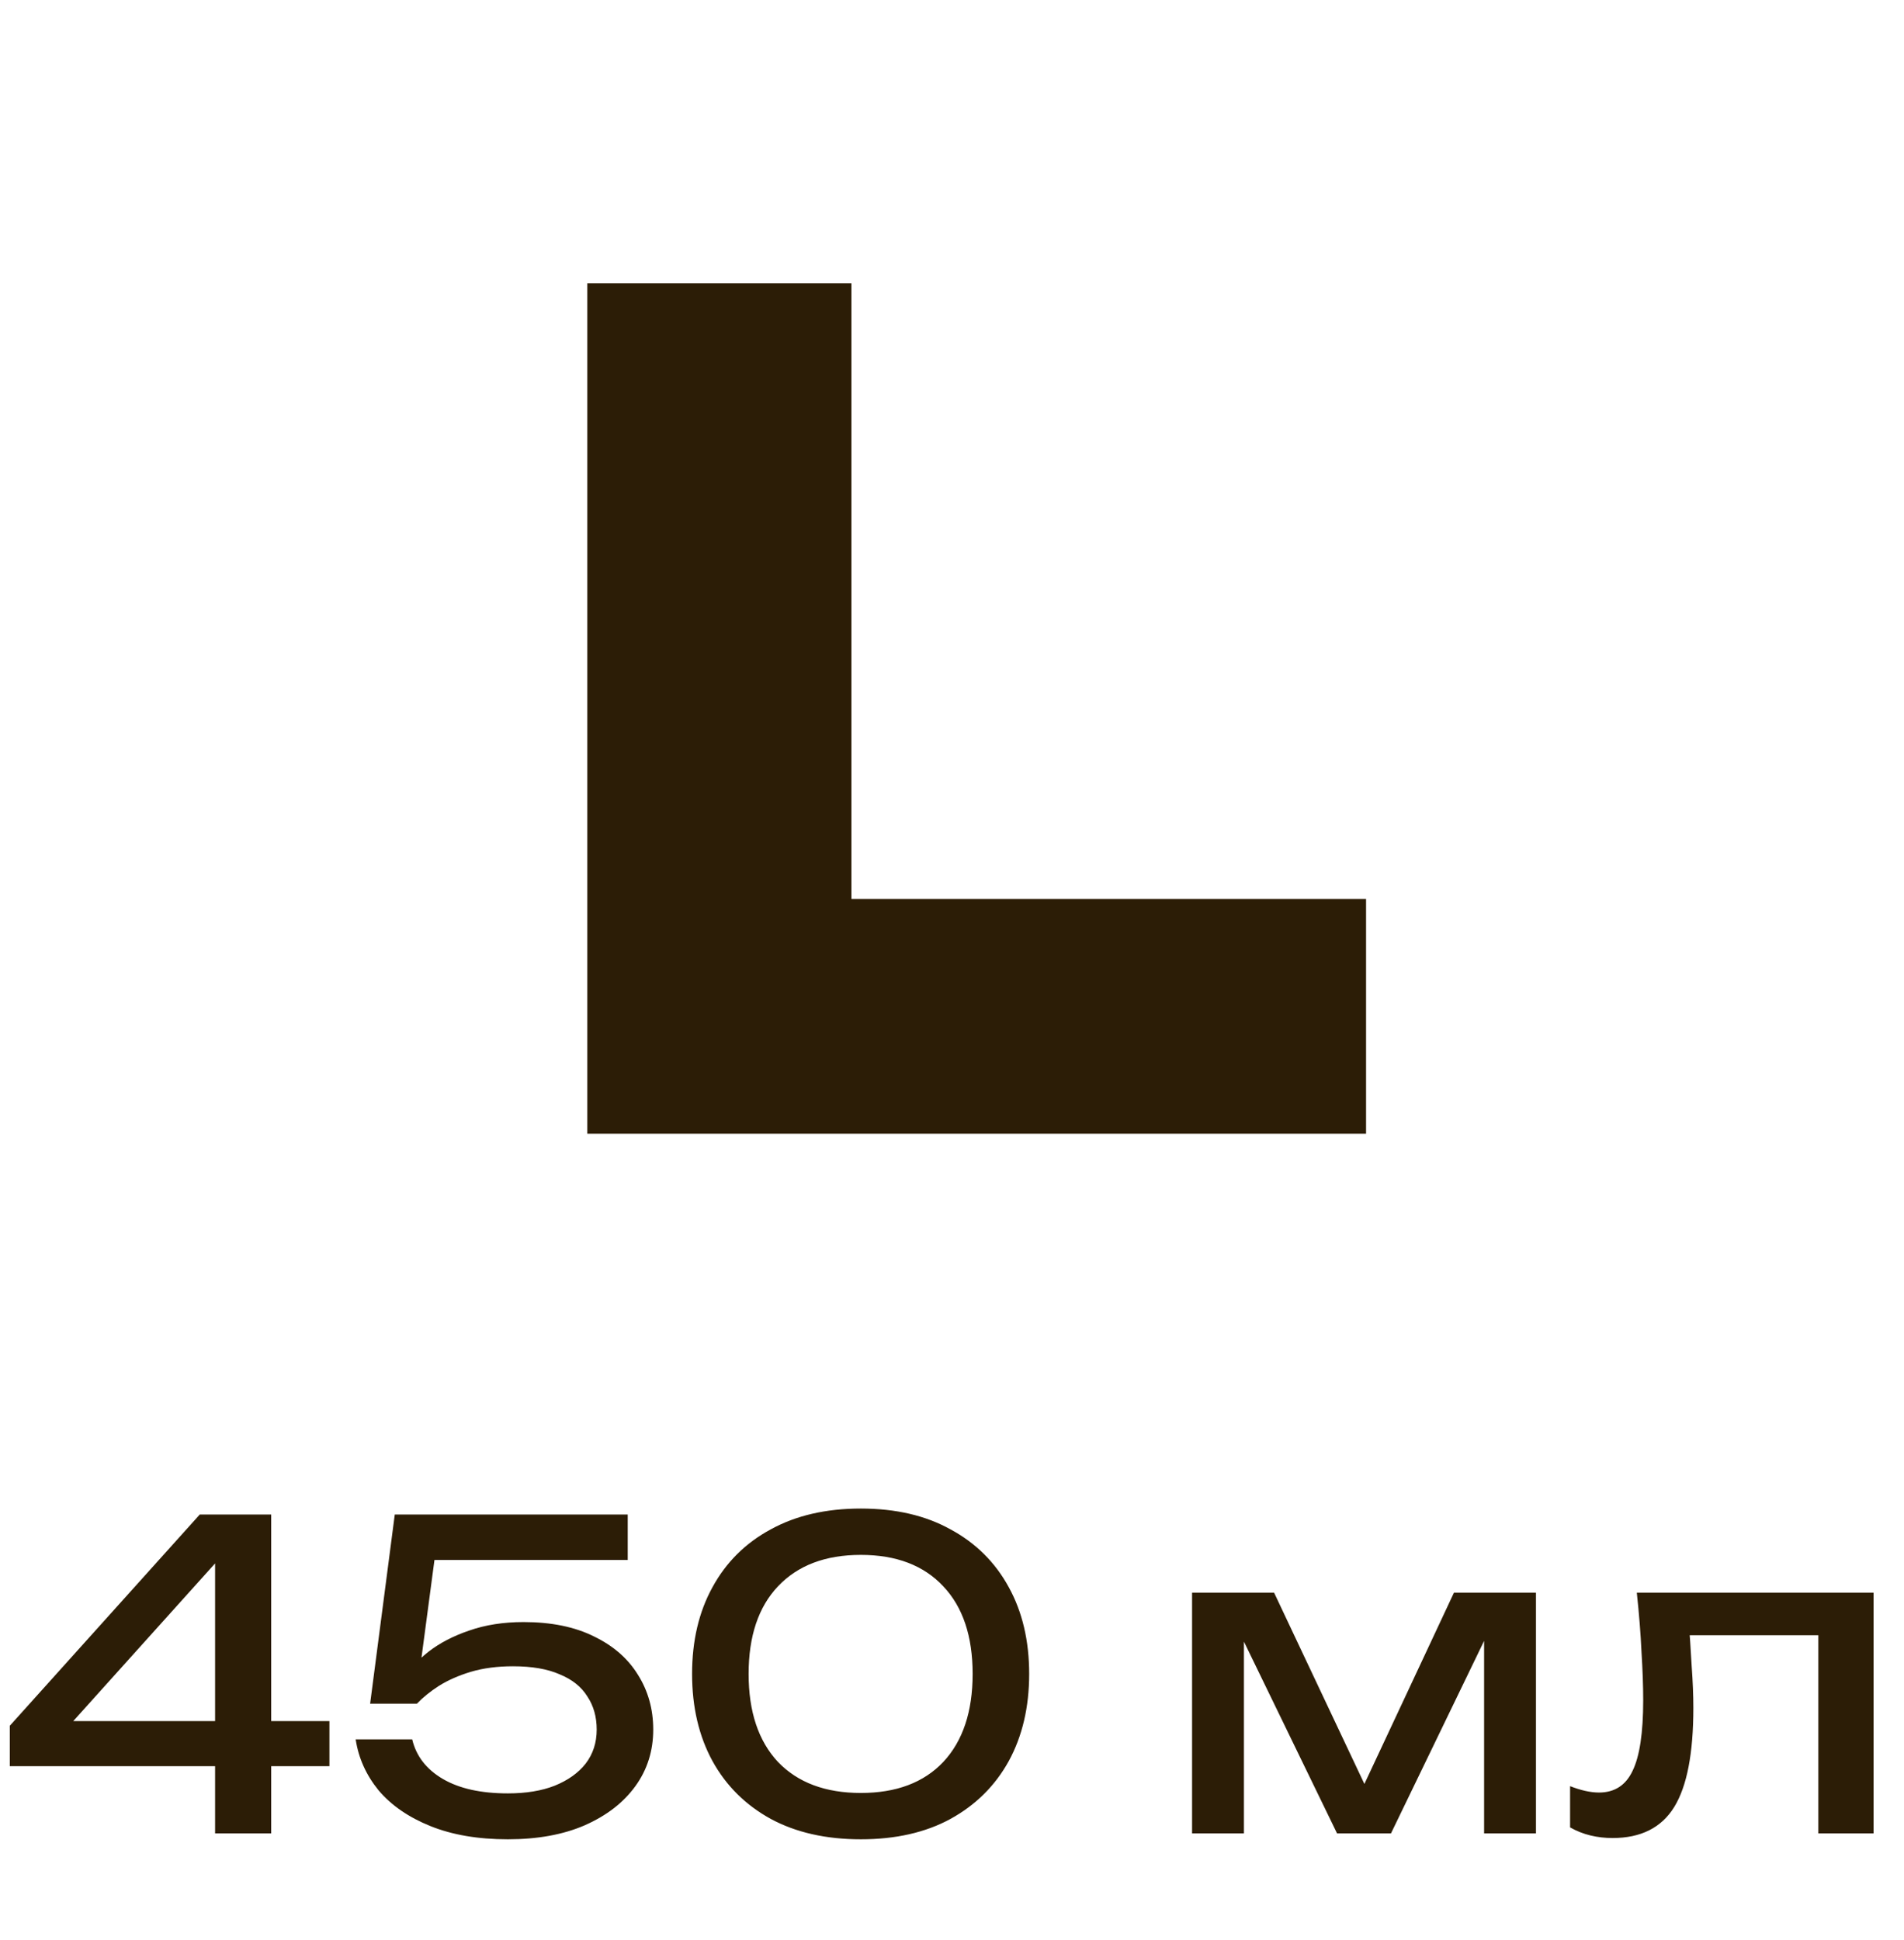
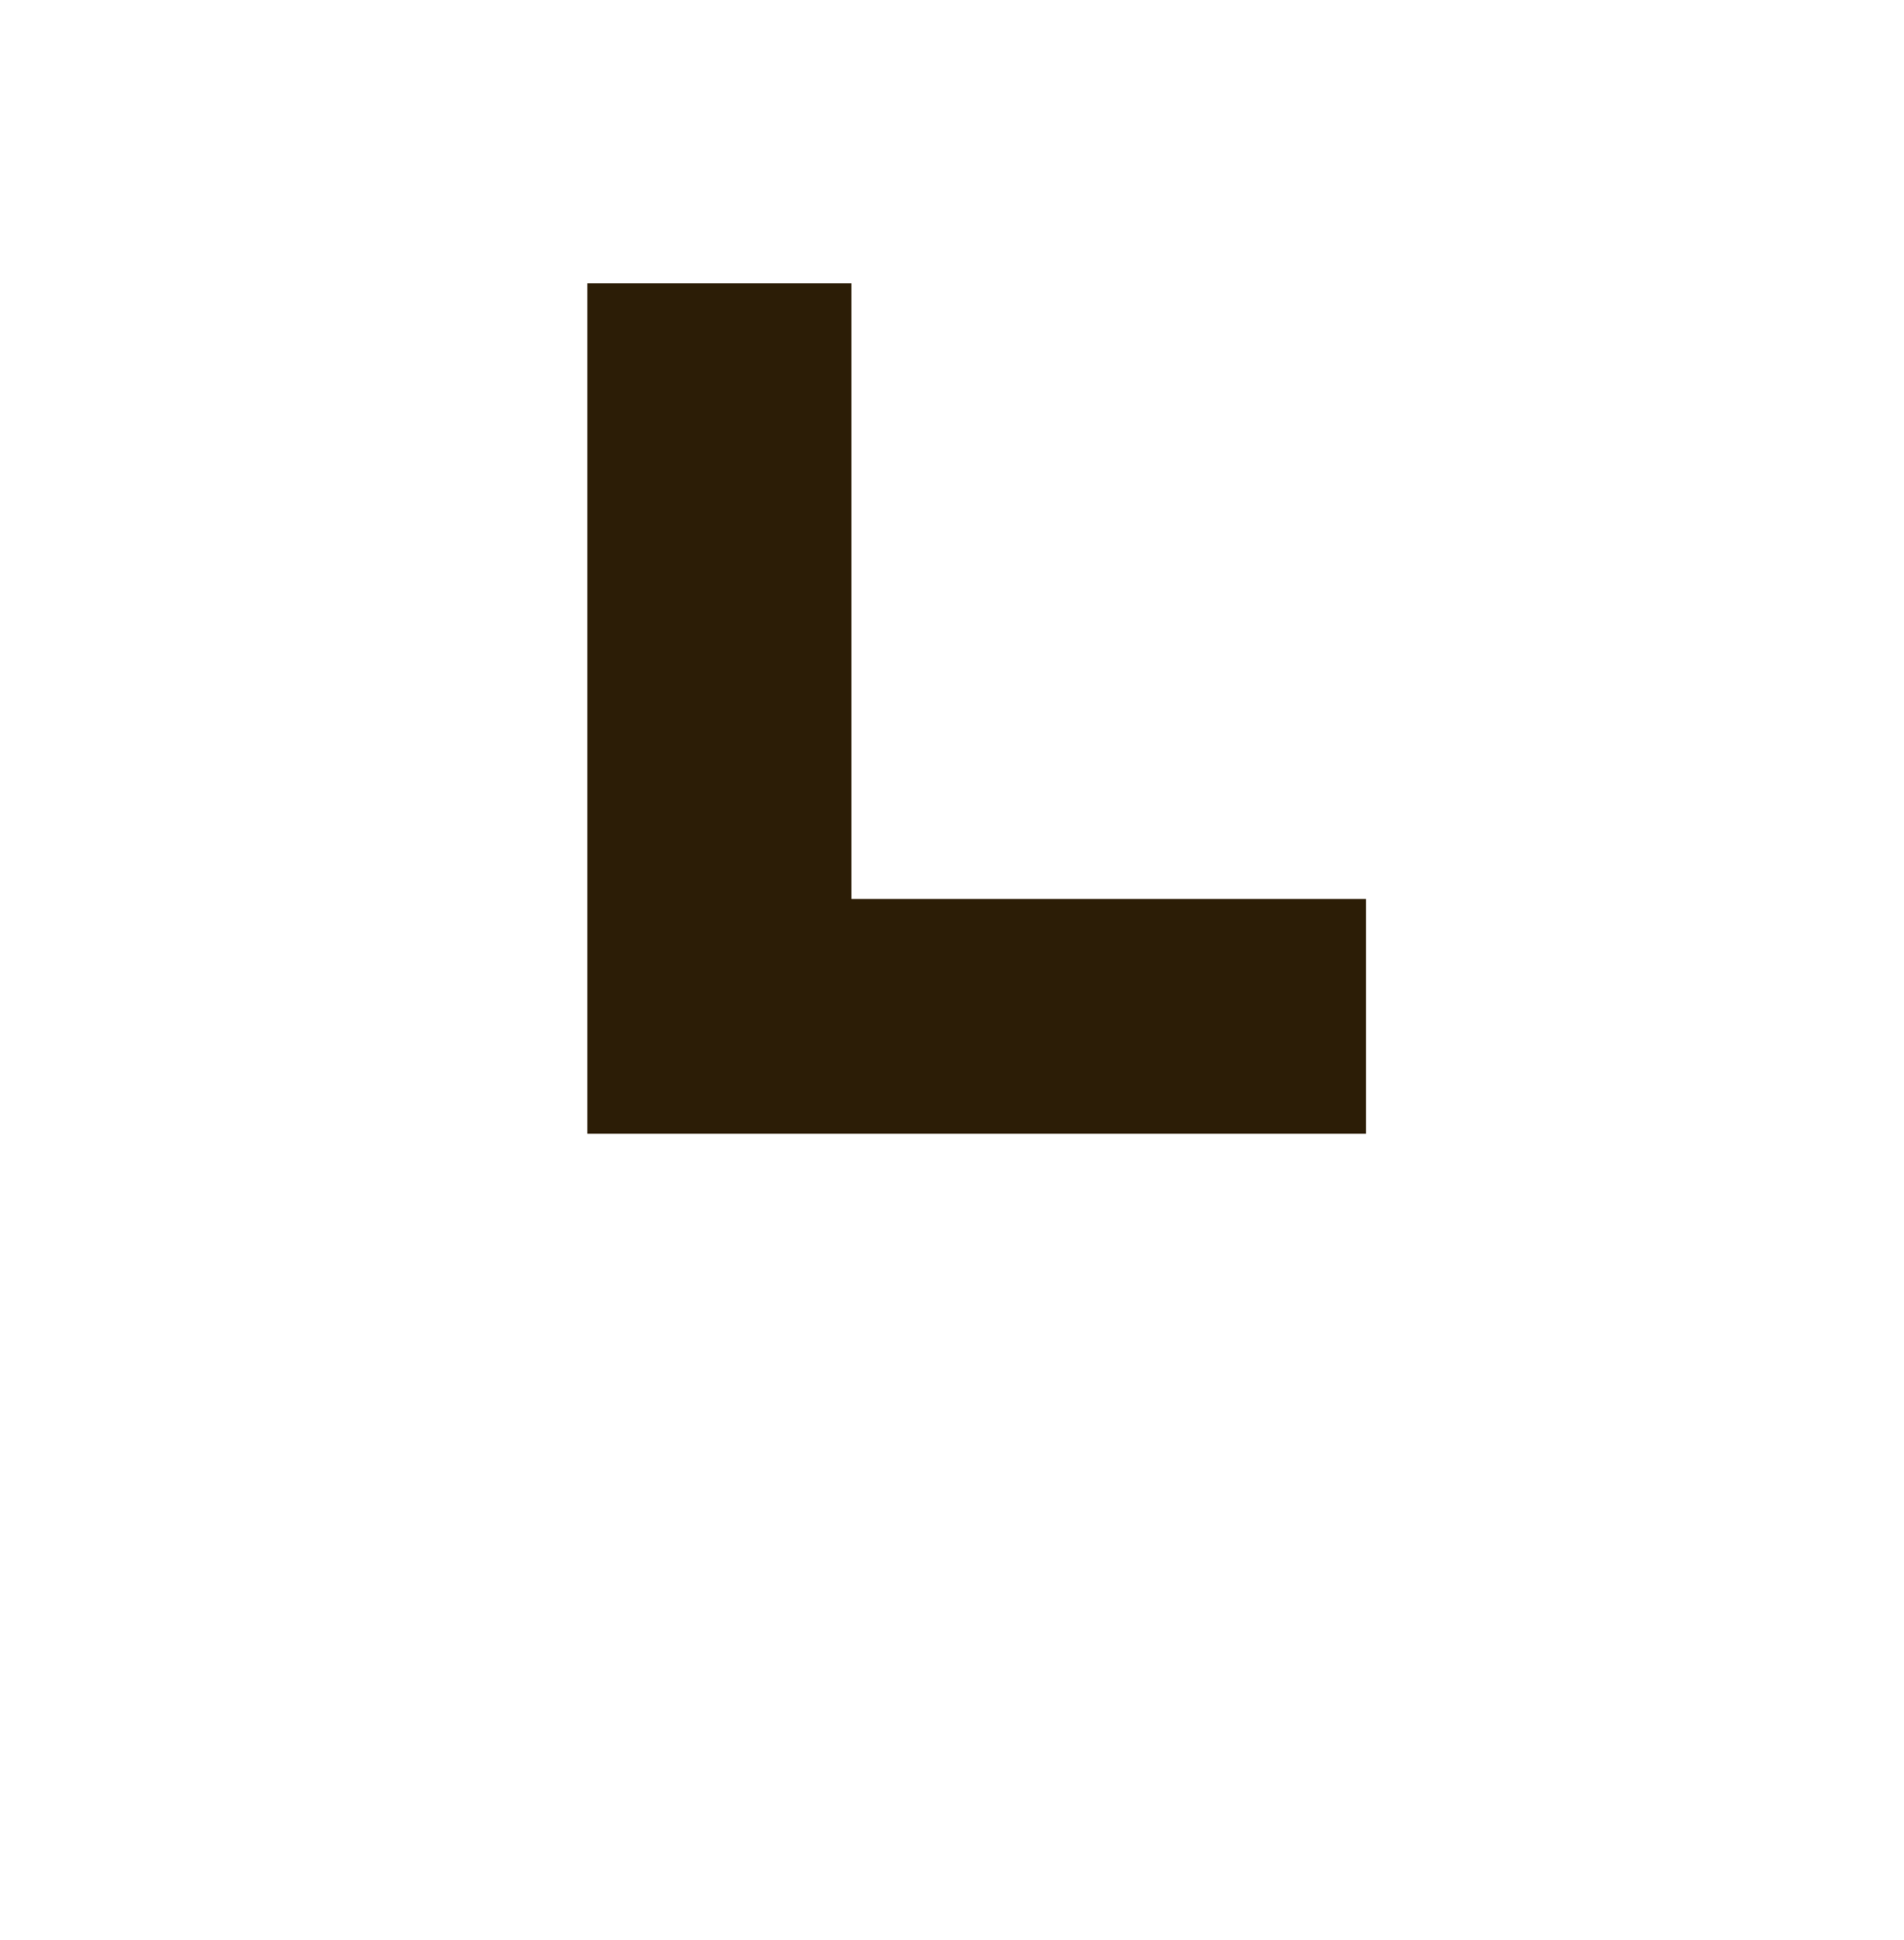
<svg xmlns="http://www.w3.org/2000/svg" width="215" height="219" viewBox="0 0 215 219" fill="none">
  <path d="M96.144 32V114.816L82.704 101.504H154.256V128H66.32V32H96.144Z" fill="#2C1D06" />
-   <path d="M30.624 171V207H24.288V173.64H26.88L6.24 196.584L6.096 194.328H37.2V199.416H1.104V194.856L22.56 171H30.624ZM44.579 171H70.883V176.136H46.643L49.283 174.456L47.267 189.624L45.395 189.672C46.131 188.552 47.123 187.496 48.371 186.504C49.651 185.512 51.187 184.712 52.979 184.104C54.803 183.464 56.851 183.144 59.123 183.144C62.259 183.144 64.915 183.688 67.091 184.776C69.267 185.832 70.915 187.272 72.035 189.096C73.187 190.92 73.763 192.984 73.763 195.288C73.763 197.688 73.091 199.816 71.747 201.672C70.403 203.528 68.499 205 66.035 206.088C63.603 207.144 60.707 207.672 57.347 207.672C53.987 207.672 51.075 207.176 48.611 206.184C46.147 205.192 44.195 203.848 42.755 202.152C41.347 200.424 40.483 198.504 40.163 196.392H46.547C46.995 198.28 48.147 199.768 50.003 200.856C51.859 201.944 54.307 202.488 57.347 202.488C59.395 202.488 61.155 202.2 62.627 201.624C64.131 201.016 65.299 200.184 66.131 199.128C66.963 198.04 67.379 196.76 67.379 195.288C67.379 193.848 67.027 192.6 66.323 191.544C65.651 190.456 64.611 189.624 63.203 189.048C61.827 188.44 60.067 188.136 57.923 188.136C56.163 188.136 54.579 188.344 53.171 188.76C51.795 189.176 50.595 189.704 49.571 190.344C48.579 190.984 47.747 191.656 47.075 192.36H41.795L44.579 171ZM97.206 207.672C93.27 207.672 89.878 206.904 87.03 205.368C84.182 203.8 81.99 201.624 80.454 198.84C78.918 196.024 78.15 192.744 78.15 189C78.15 185.256 78.918 181.992 80.454 179.208C81.99 176.392 84.182 174.216 87.03 172.68C89.878 171.112 93.27 170.328 97.206 170.328C101.142 170.328 104.518 171.112 107.334 172.68C110.182 174.216 112.374 176.392 113.91 179.208C115.446 181.992 116.214 185.256 116.214 189C116.214 192.744 115.446 196.024 113.91 198.84C112.374 201.624 110.182 203.8 107.334 205.368C104.518 206.904 101.142 207.672 97.206 207.672ZM97.206 202.44C101.206 202.44 104.31 201.272 106.518 198.936C108.726 196.568 109.83 193.256 109.83 189C109.83 184.744 108.726 181.448 106.518 179.112C104.31 176.744 101.206 175.56 97.206 175.56C93.206 175.56 90.086 176.744 87.846 179.112C85.638 181.448 84.534 184.744 84.534 189C84.534 193.256 85.638 196.568 87.846 198.936C90.086 201.272 93.206 202.44 97.206 202.44ZM134.609 207V179.832H143.873L155.297 204.024H152.849L164.177 179.832H173.441V207H167.585V181.896H169.217L157.073 207H150.977L138.833 181.992L140.465 181.944V207H134.609ZM184.83 179.832H211.566V207H205.326V181.752L208.206 184.632H187.95L190.638 182.424C190.798 184.408 190.926 186.296 191.022 188.088C191.15 189.848 191.214 191.432 191.214 192.84C191.214 197.96 190.494 201.688 189.054 204.024C187.614 206.36 185.294 207.528 182.094 207.528C181.23 207.528 180.398 207.432 179.598 207.24C178.798 207.048 178.03 206.744 177.294 206.328V201.672C177.87 201.896 178.43 202.072 178.974 202.2C179.55 202.328 180.078 202.392 180.558 202.392C182.318 202.392 183.582 201.576 184.35 199.944C185.15 198.312 185.55 195.656 185.55 191.976C185.55 190.376 185.486 188.552 185.358 186.504C185.262 184.456 185.086 182.232 184.83 179.832Z" fill="#2C1D06" />
</svg>